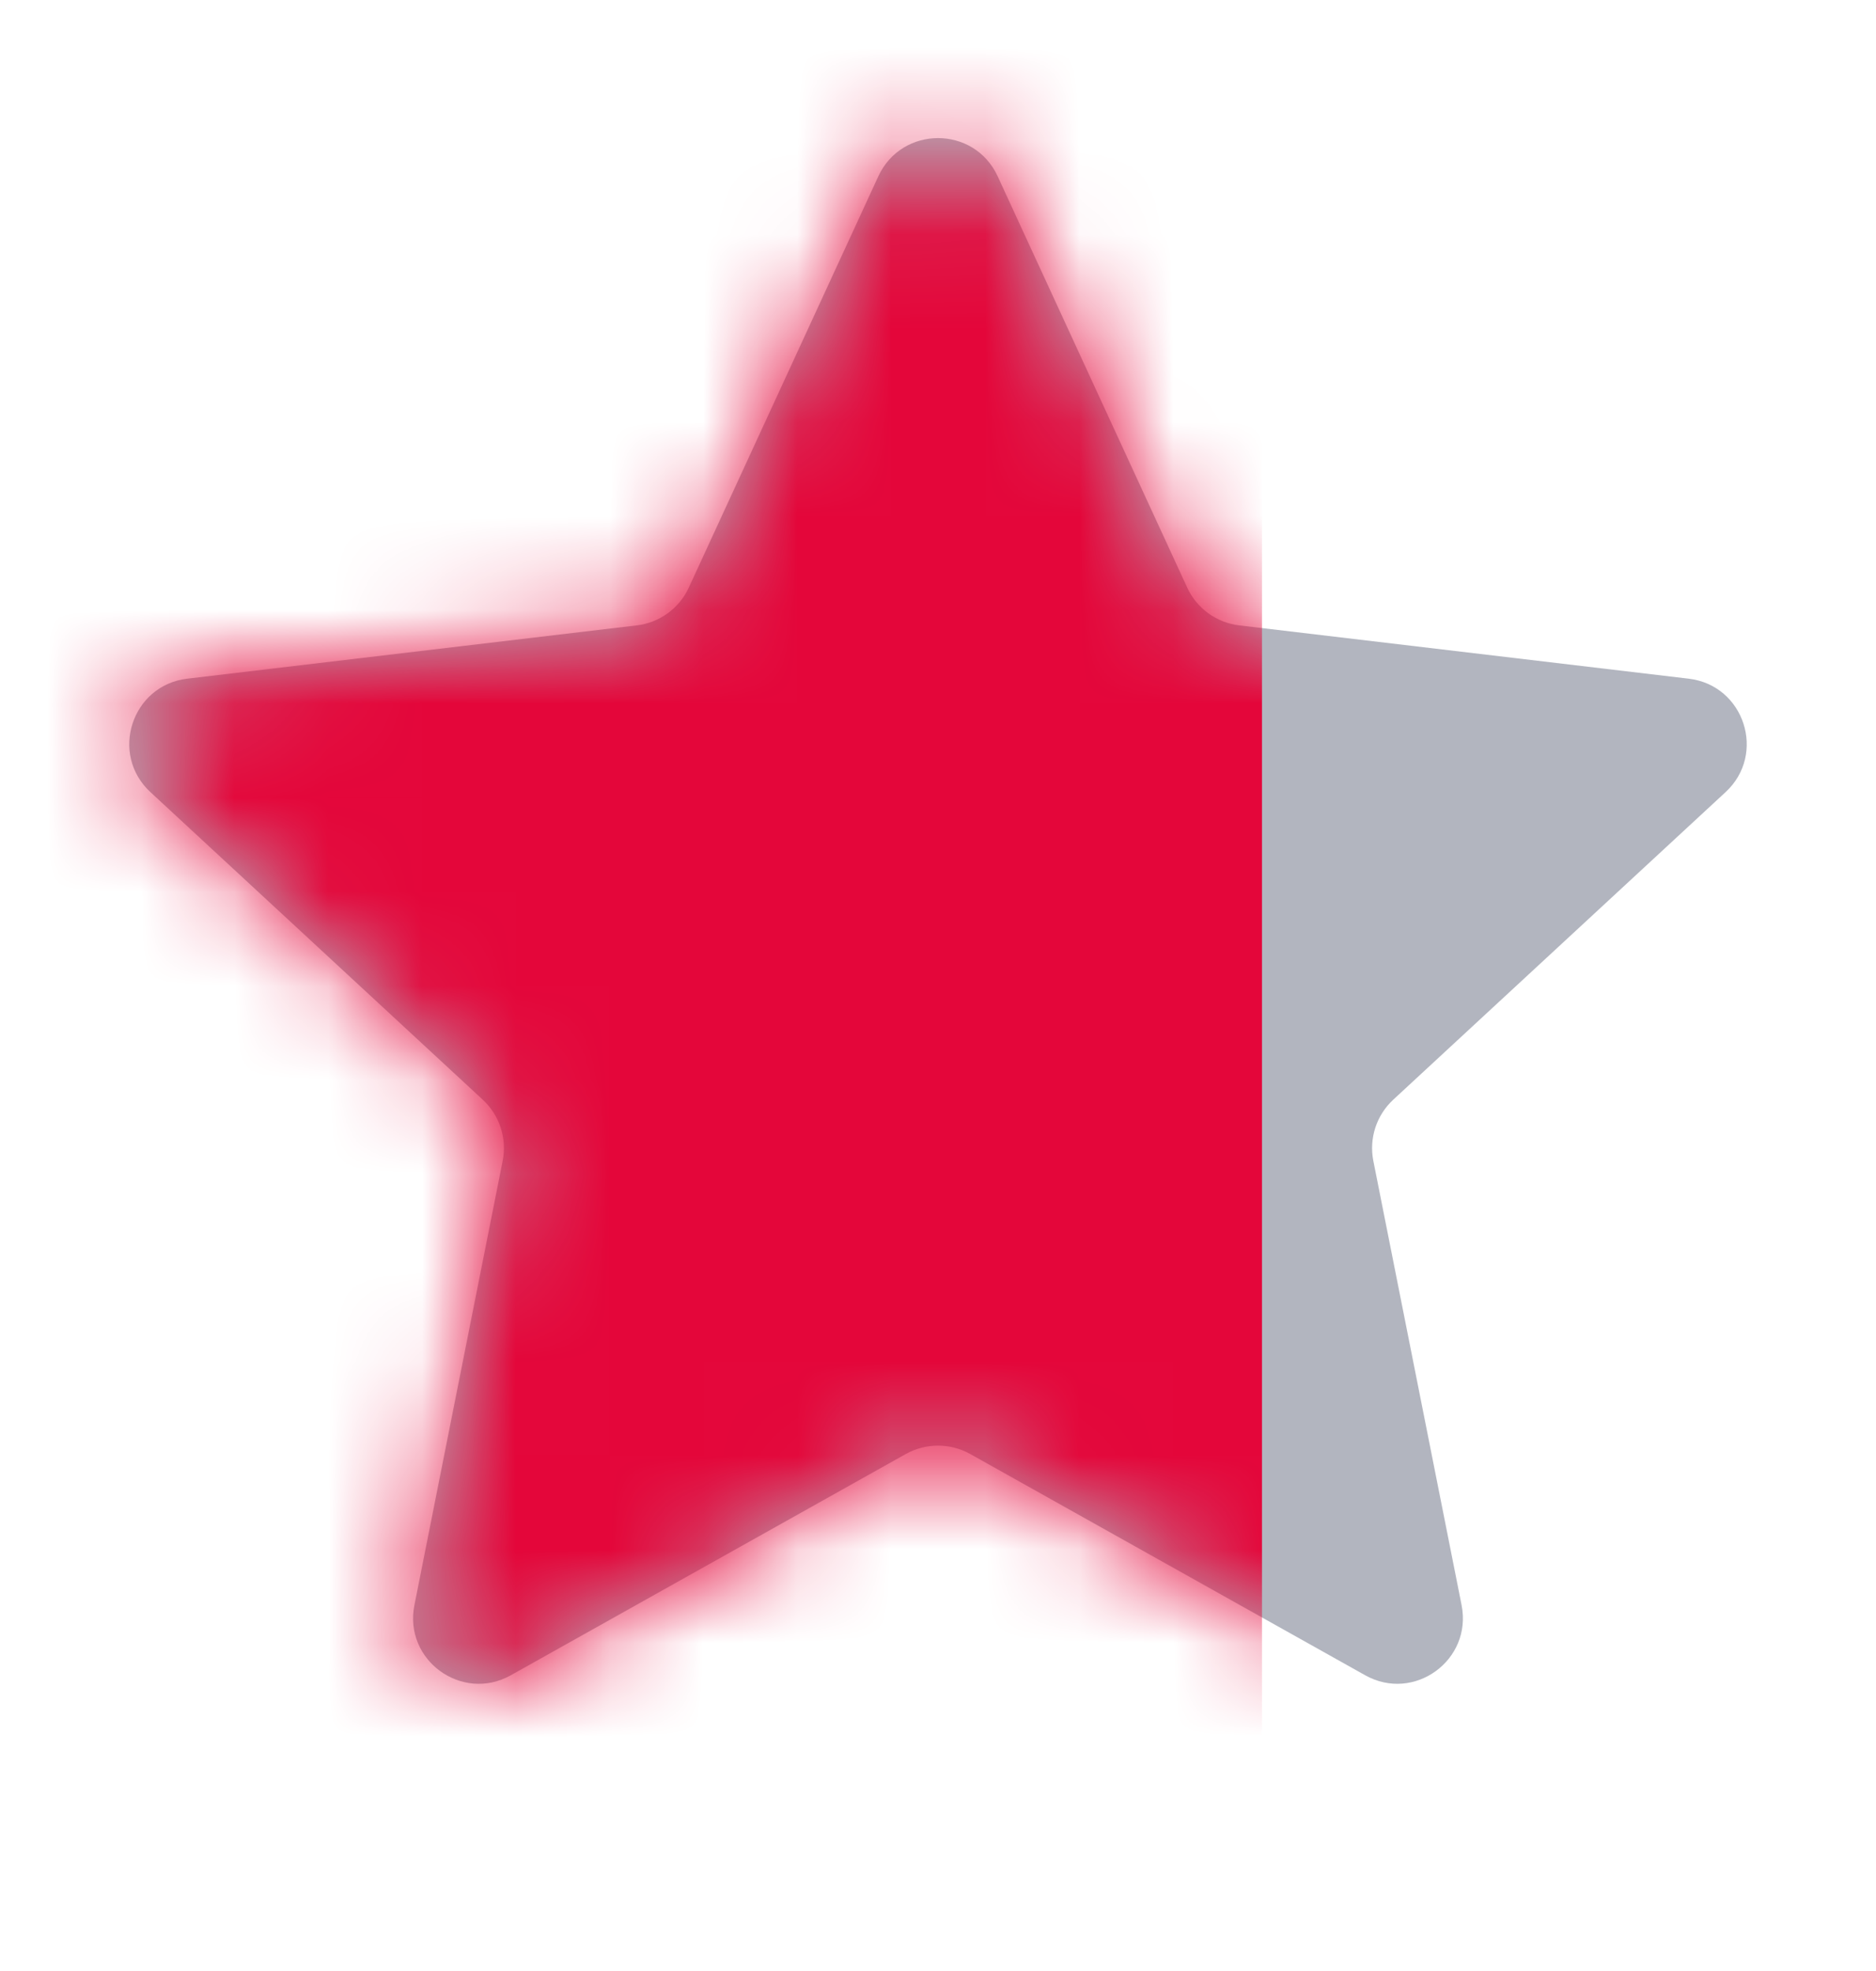
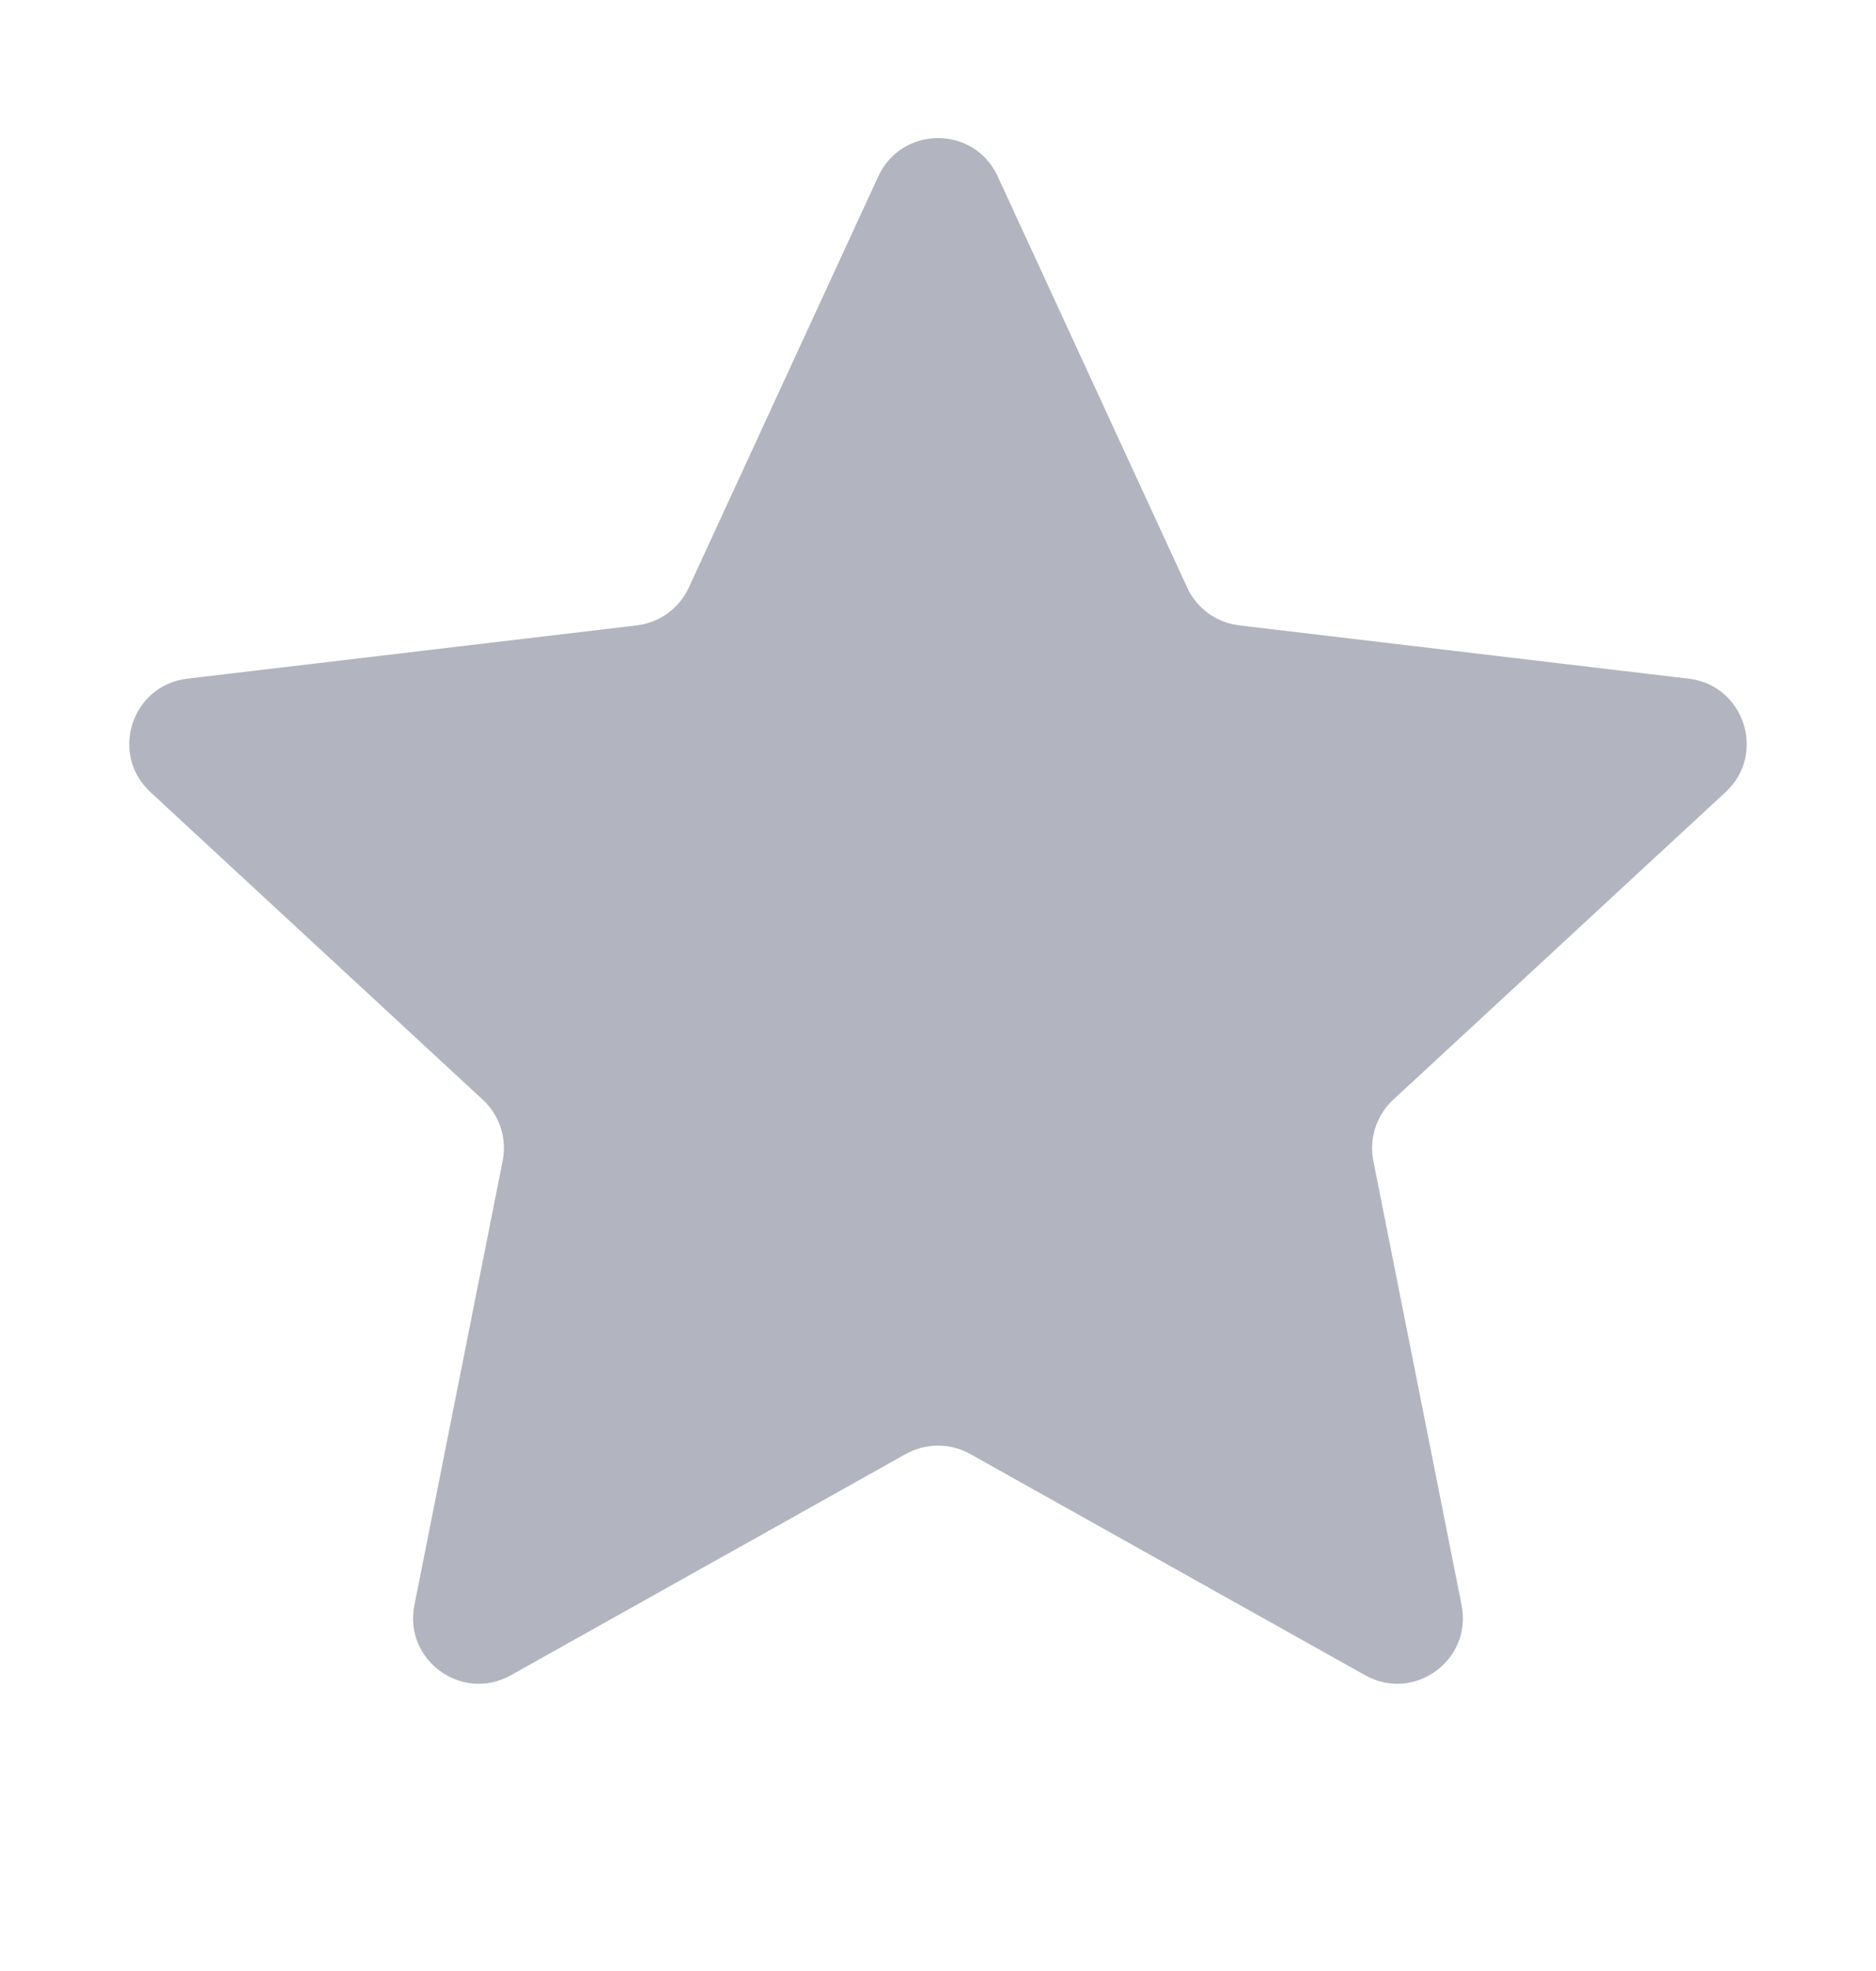
<svg xmlns="http://www.w3.org/2000/svg" width="20" height="21" viewBox="0 0 20 21" fill="none">
  <g clip-path="url(#clip0_286_201)">
    <path d="M9.364 1.878C9.615 1.336 10.386 1.336 10.636 1.878L12.657 6.261C12.759 6.482 12.969 6.634 13.21 6.663L18.003 7.231C18.597 7.301 18.835 8.035 18.396 8.44L14.853 11.717C14.674 11.883 14.594 12.129 14.641 12.368L15.582 17.102C15.698 17.688 15.075 18.141 14.554 17.849L10.342 15.491C10.13 15.373 9.871 15.373 9.658 15.491L5.446 17.849C4.925 18.141 4.301 17.688 4.418 17.102L5.359 12.368C5.406 12.129 5.326 11.883 5.147 11.717L1.604 8.44C1.165 8.035 1.403 7.301 1.996 7.231L6.79 6.663C7.031 6.634 7.241 6.482 7.343 6.261L9.364 1.878Z" fill="#B2B5BF" />
    <mask id="mask0_286_201" style="mask-type:alpha" maskUnits="userSpaceOnUse" x="1" y="1" width="18" height="17">
-       <path d="M9.364 1.878C9.615 1.336 10.386 1.336 10.636 1.878L12.657 6.261C12.759 6.482 12.969 6.634 13.21 6.663L18.003 7.231C18.597 7.301 18.835 8.035 18.396 8.44L14.853 11.717C14.674 11.883 14.594 12.129 14.641 12.368L15.582 17.102C15.698 17.688 15.075 18.141 14.554 17.849L10.342 15.491C10.13 15.373 9.871 15.373 9.658 15.491L5.446 17.849C4.925 18.141 4.301 17.688 4.418 17.102L5.359 12.368C5.406 12.129 5.326 11.883 5.147 11.717L1.604 8.44C1.165 8.035 1.403 7.301 1.996 7.231L6.79 6.663C7.031 6.634 7.241 6.482 7.343 6.261L9.364 1.878Z" fill="#B2B5BF" />
-     </mask>
+       </mask>
    <g mask="url(#mask0_286_201)">
-       <rect x="-2.701" y="-1.073" width="16.155" height="21.573" fill="#E4063A" />
-     </g>
+       </g>
  </g>
  <defs>
    <clipPath id="clip0_286_201">
      <rect width="20" height="20" fill="white" transform="translate(0 0.5)" />
    </clipPath>
  </defs>
</svg>